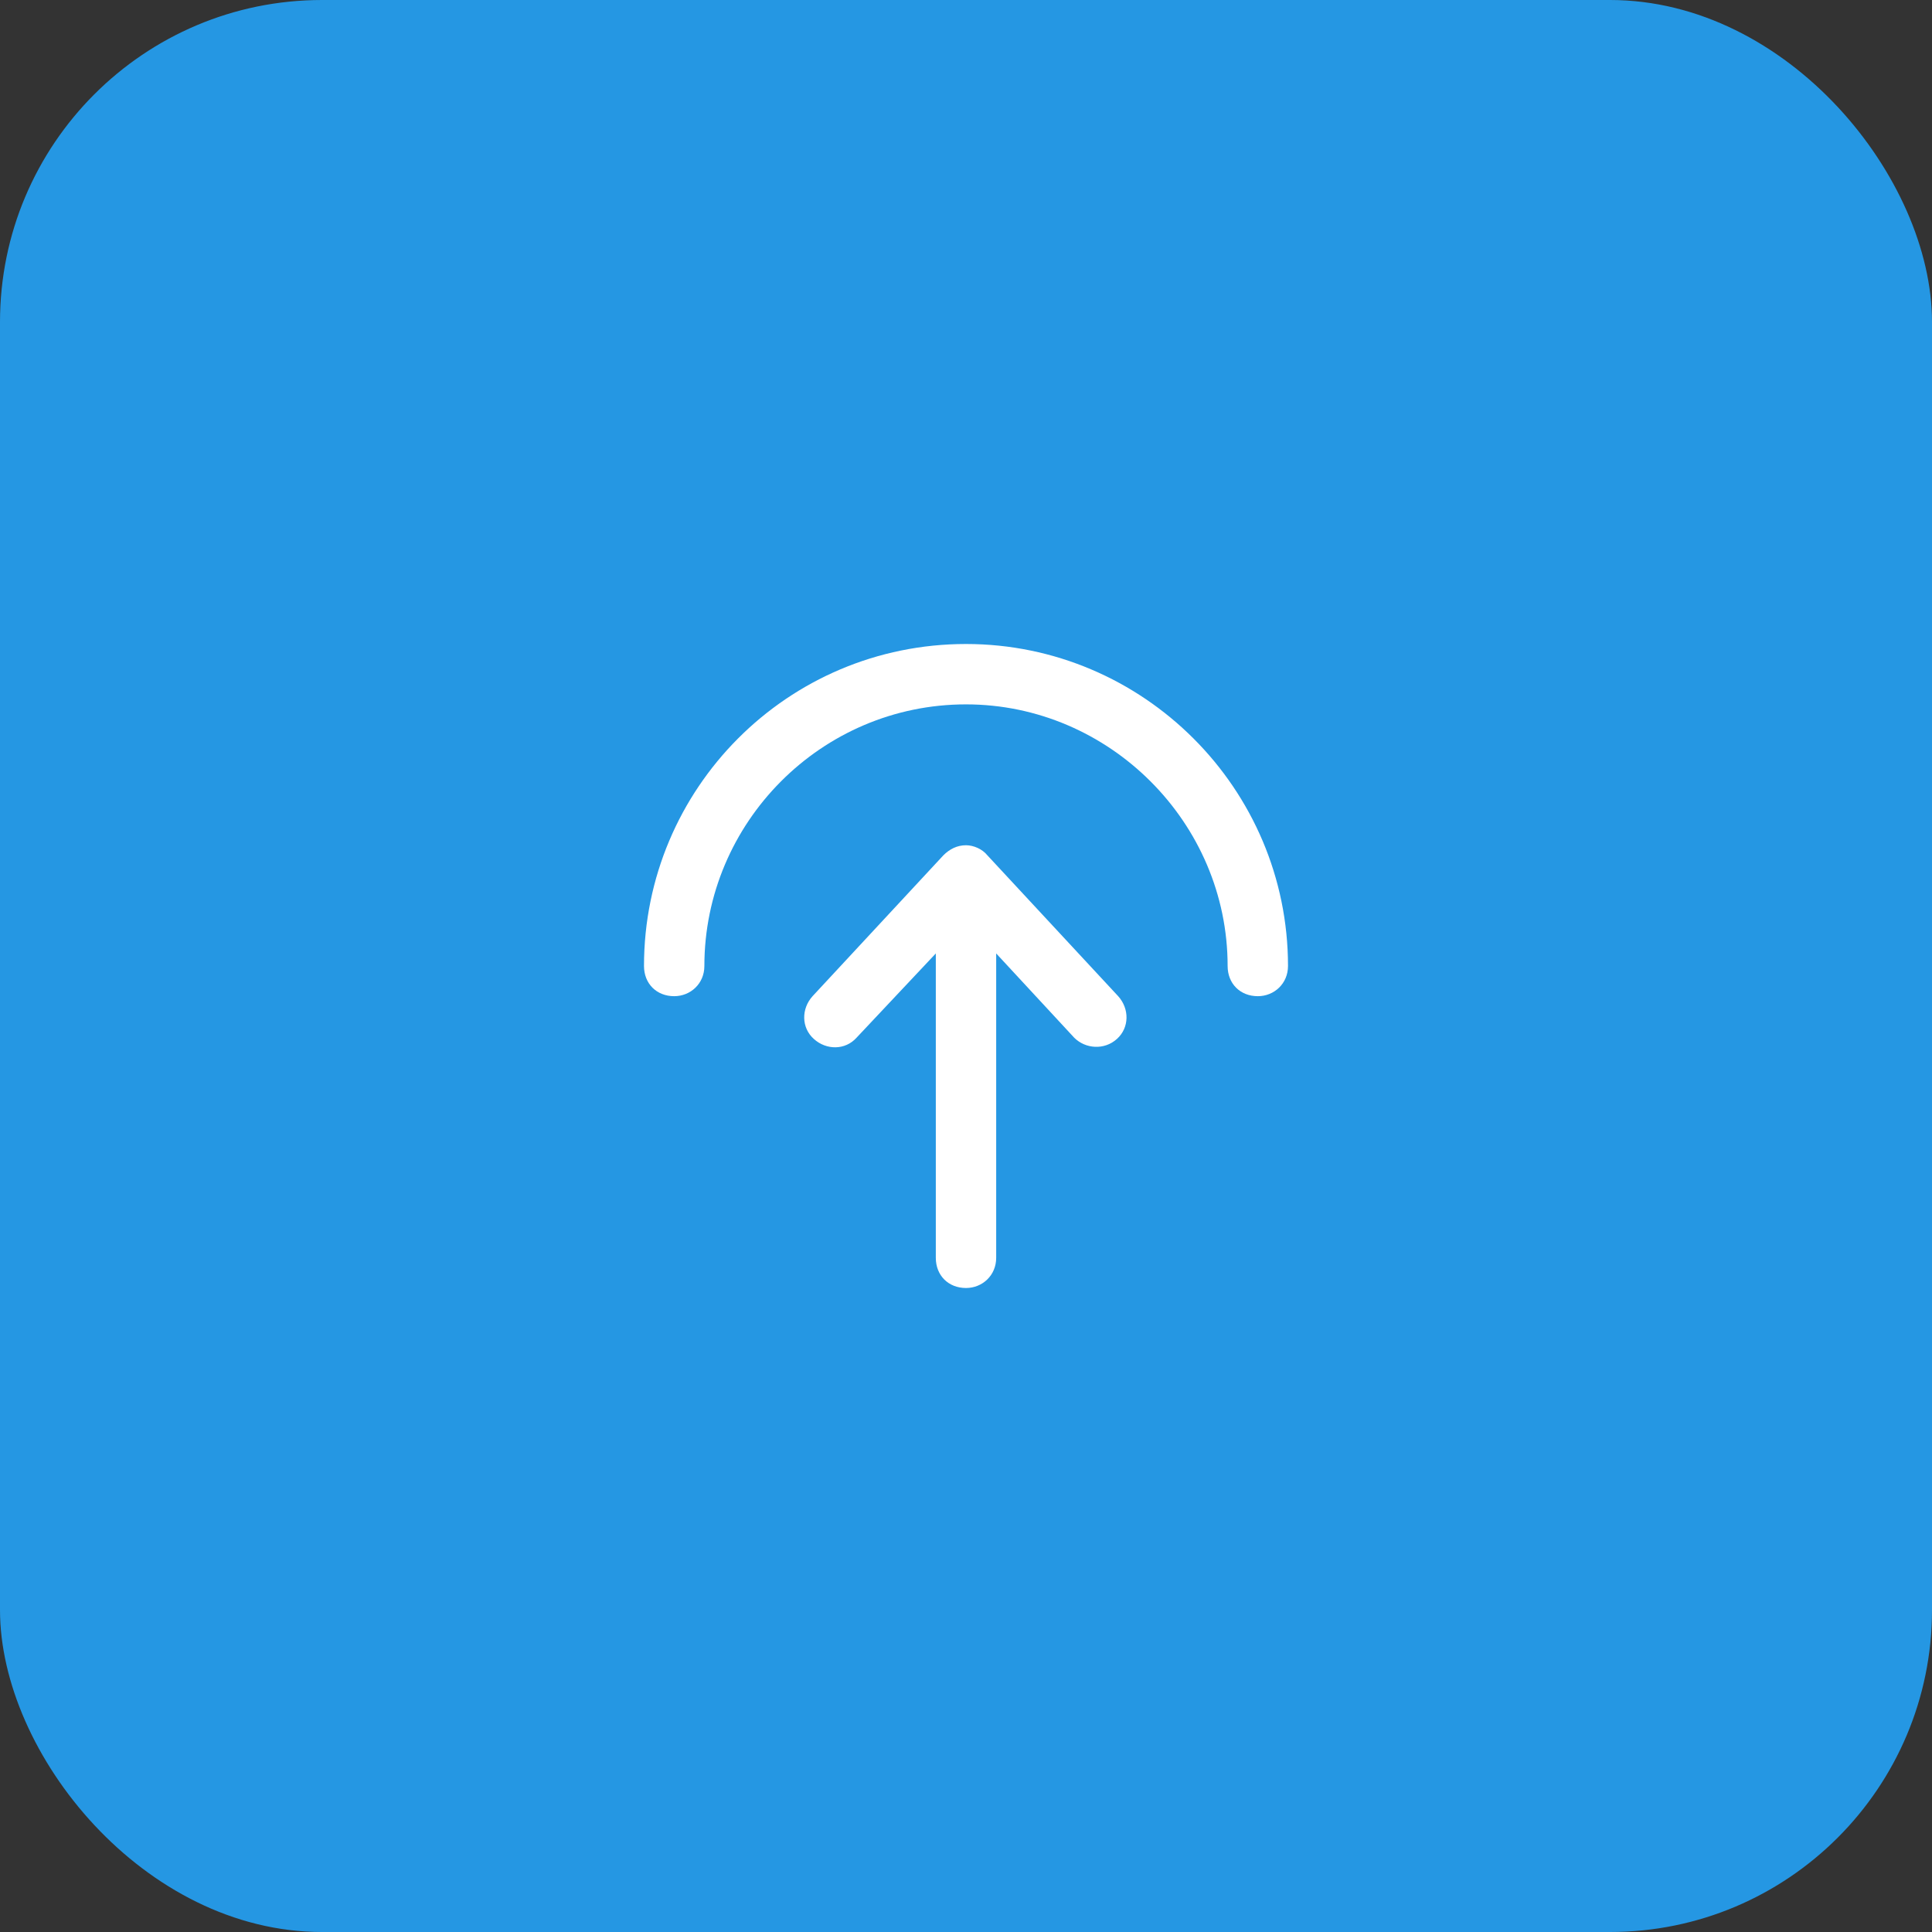
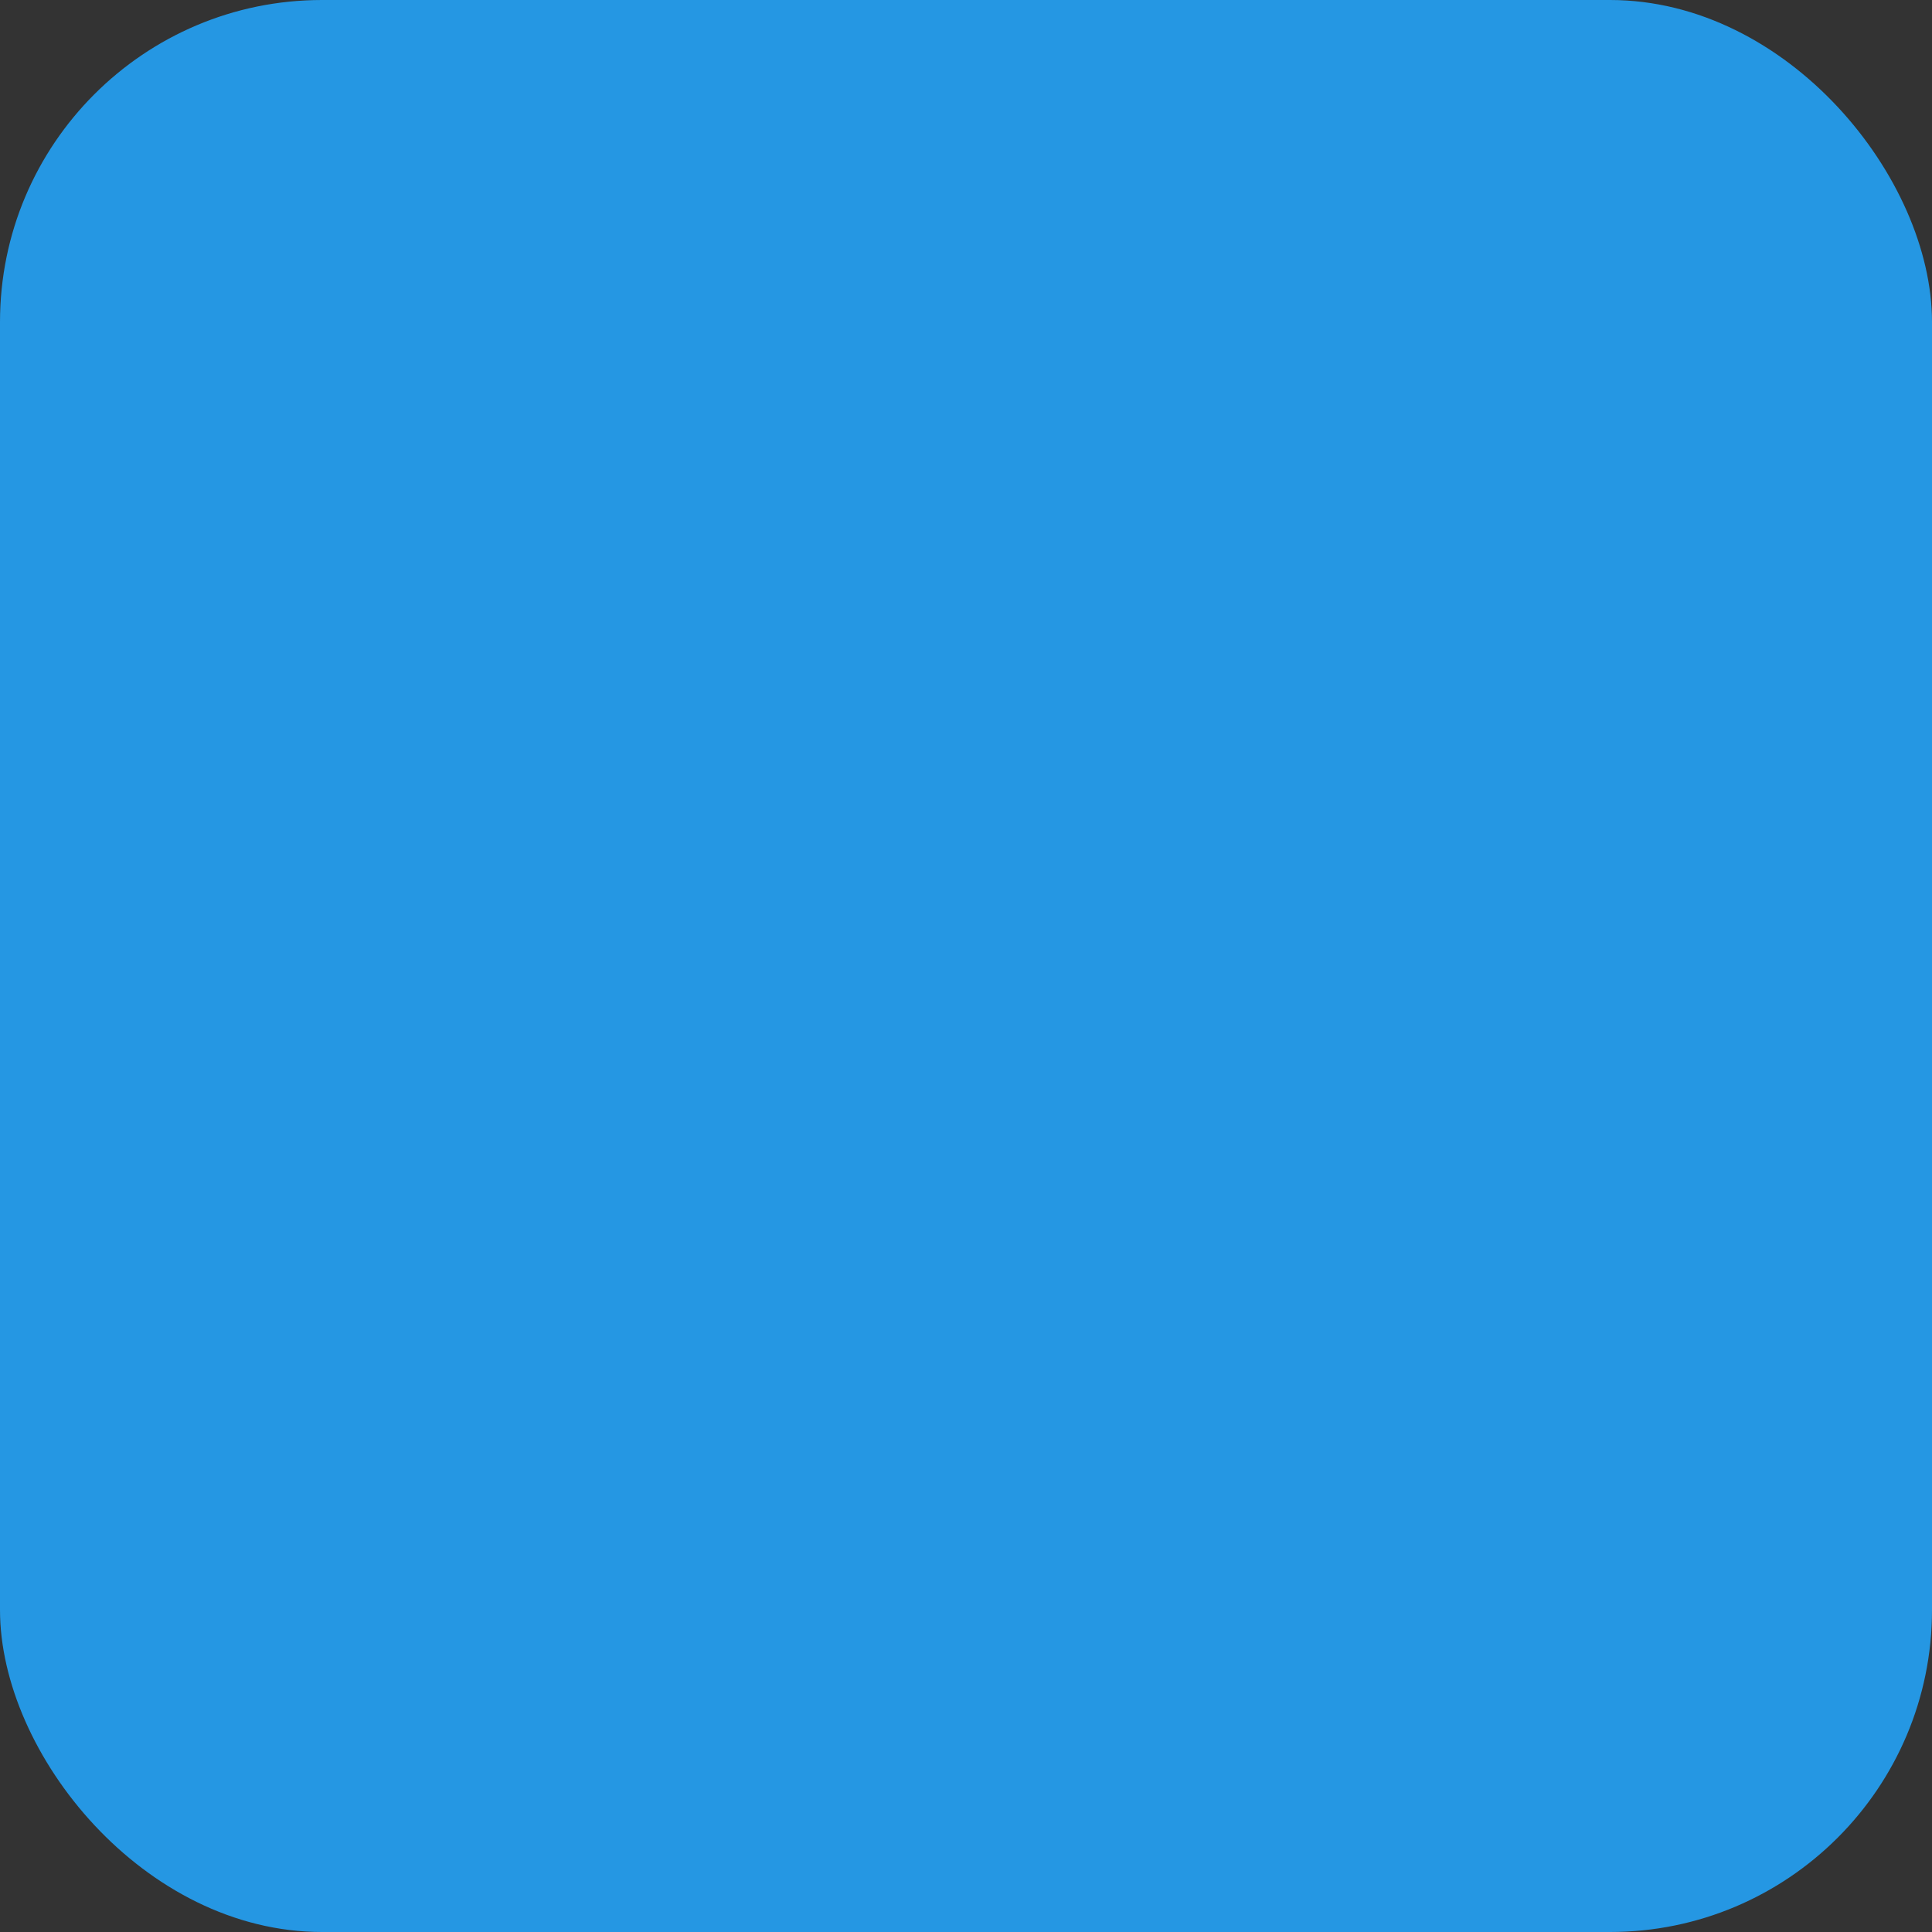
<svg xmlns="http://www.w3.org/2000/svg" width="48" height="48" viewBox="0 0 48 48" fill="none">
  <rect x="0" y="0" width="48" height="48" fill="#333333" stroke="none" />
  <rect width="48" height="48" rx="8" fill="#2597E3" />
-   <path d="M24 17.5C20.406 17.5 17.5 20.438 17.5 24C17.5 24.438 17.156 24.75 16.75 24.75C16.312 24.75 16 24.438 16 24C16 19.594 19.562 16 24 16C28.406 16 32 19.594 32 24C32 24.438 31.656 24.75 31.25 24.75C30.812 24.75 30.5 24.438 30.5 24C30.5 20.438 27.562 17.5 24 17.5ZM27.781 24.75C28.062 25.062 28.062 25.531 27.75 25.812C27.438 26.094 26.969 26.062 26.688 25.781L24.75 23.688V31.25C24.75 31.688 24.406 32 24 32C23.562 32 23.25 31.688 23.25 31.25V23.688L21.281 25.781C21 26.094 20.531 26.094 20.219 25.812C19.906 25.531 19.906 25.062 20.188 24.75L23.438 21.25C23.594 21.094 23.781 21 24 21C24.188 21 24.406 21.094 24.531 21.25L27.781 24.75Z" fill="white" />
</svg>